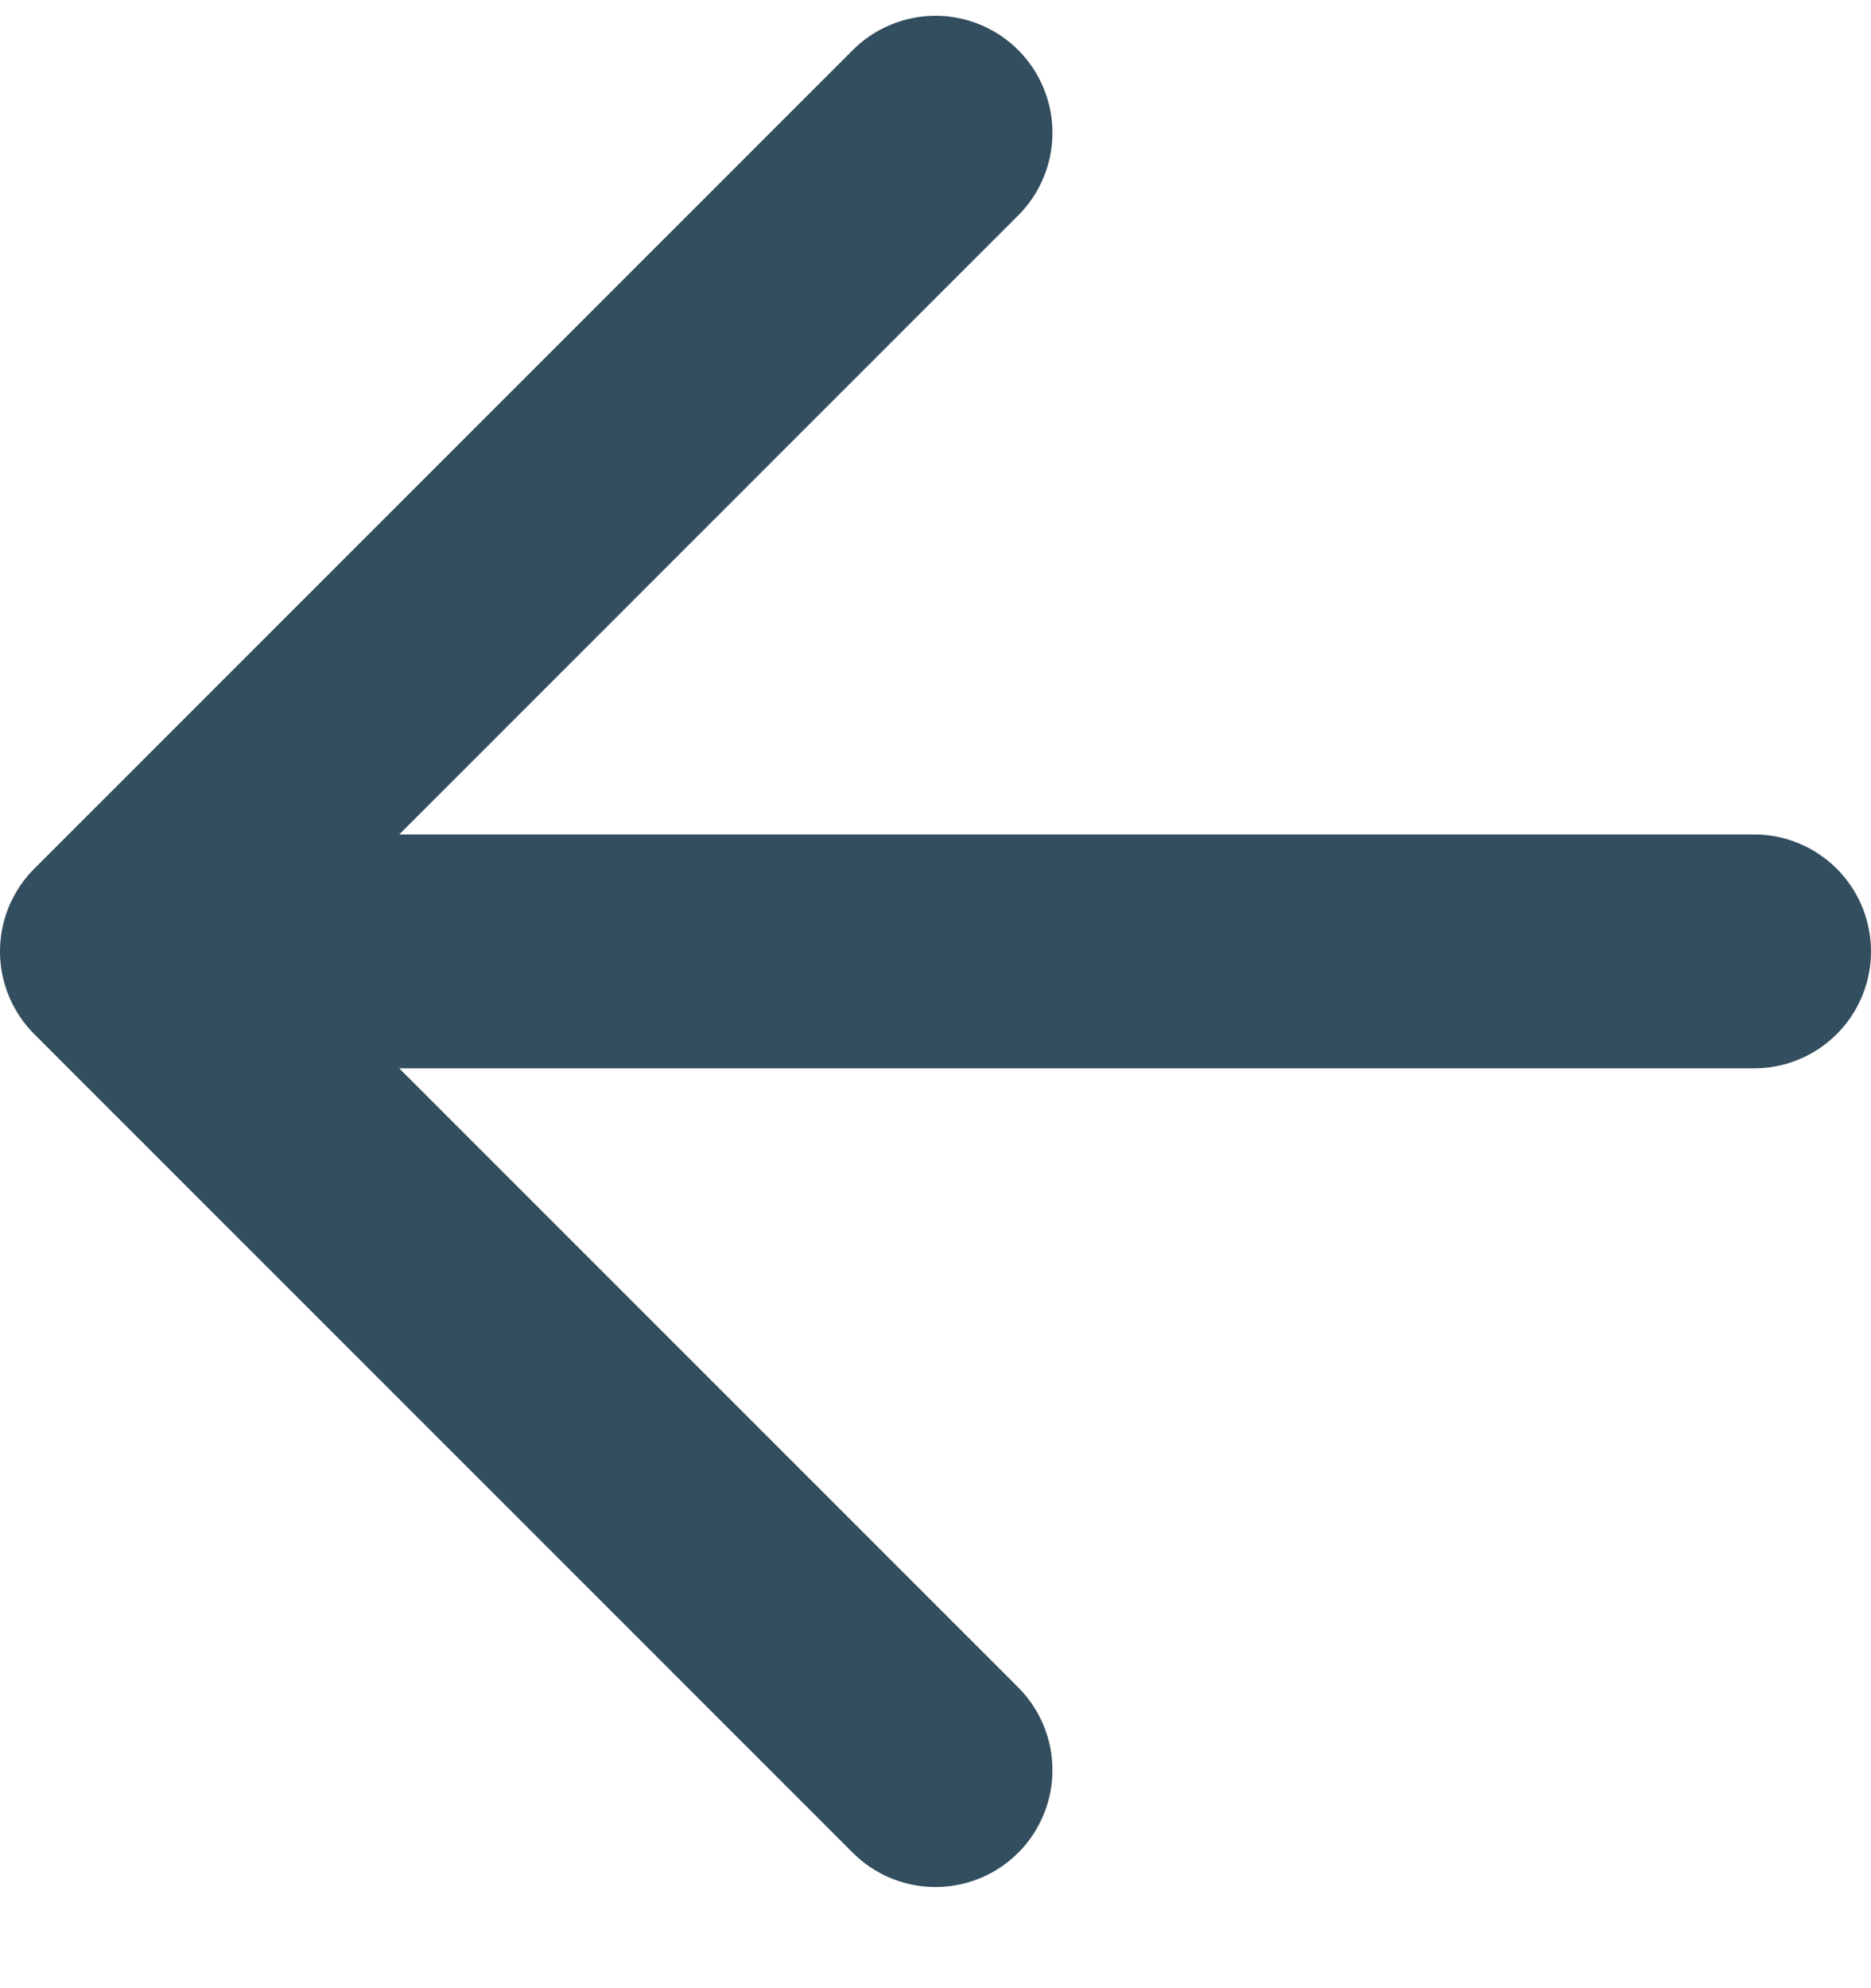
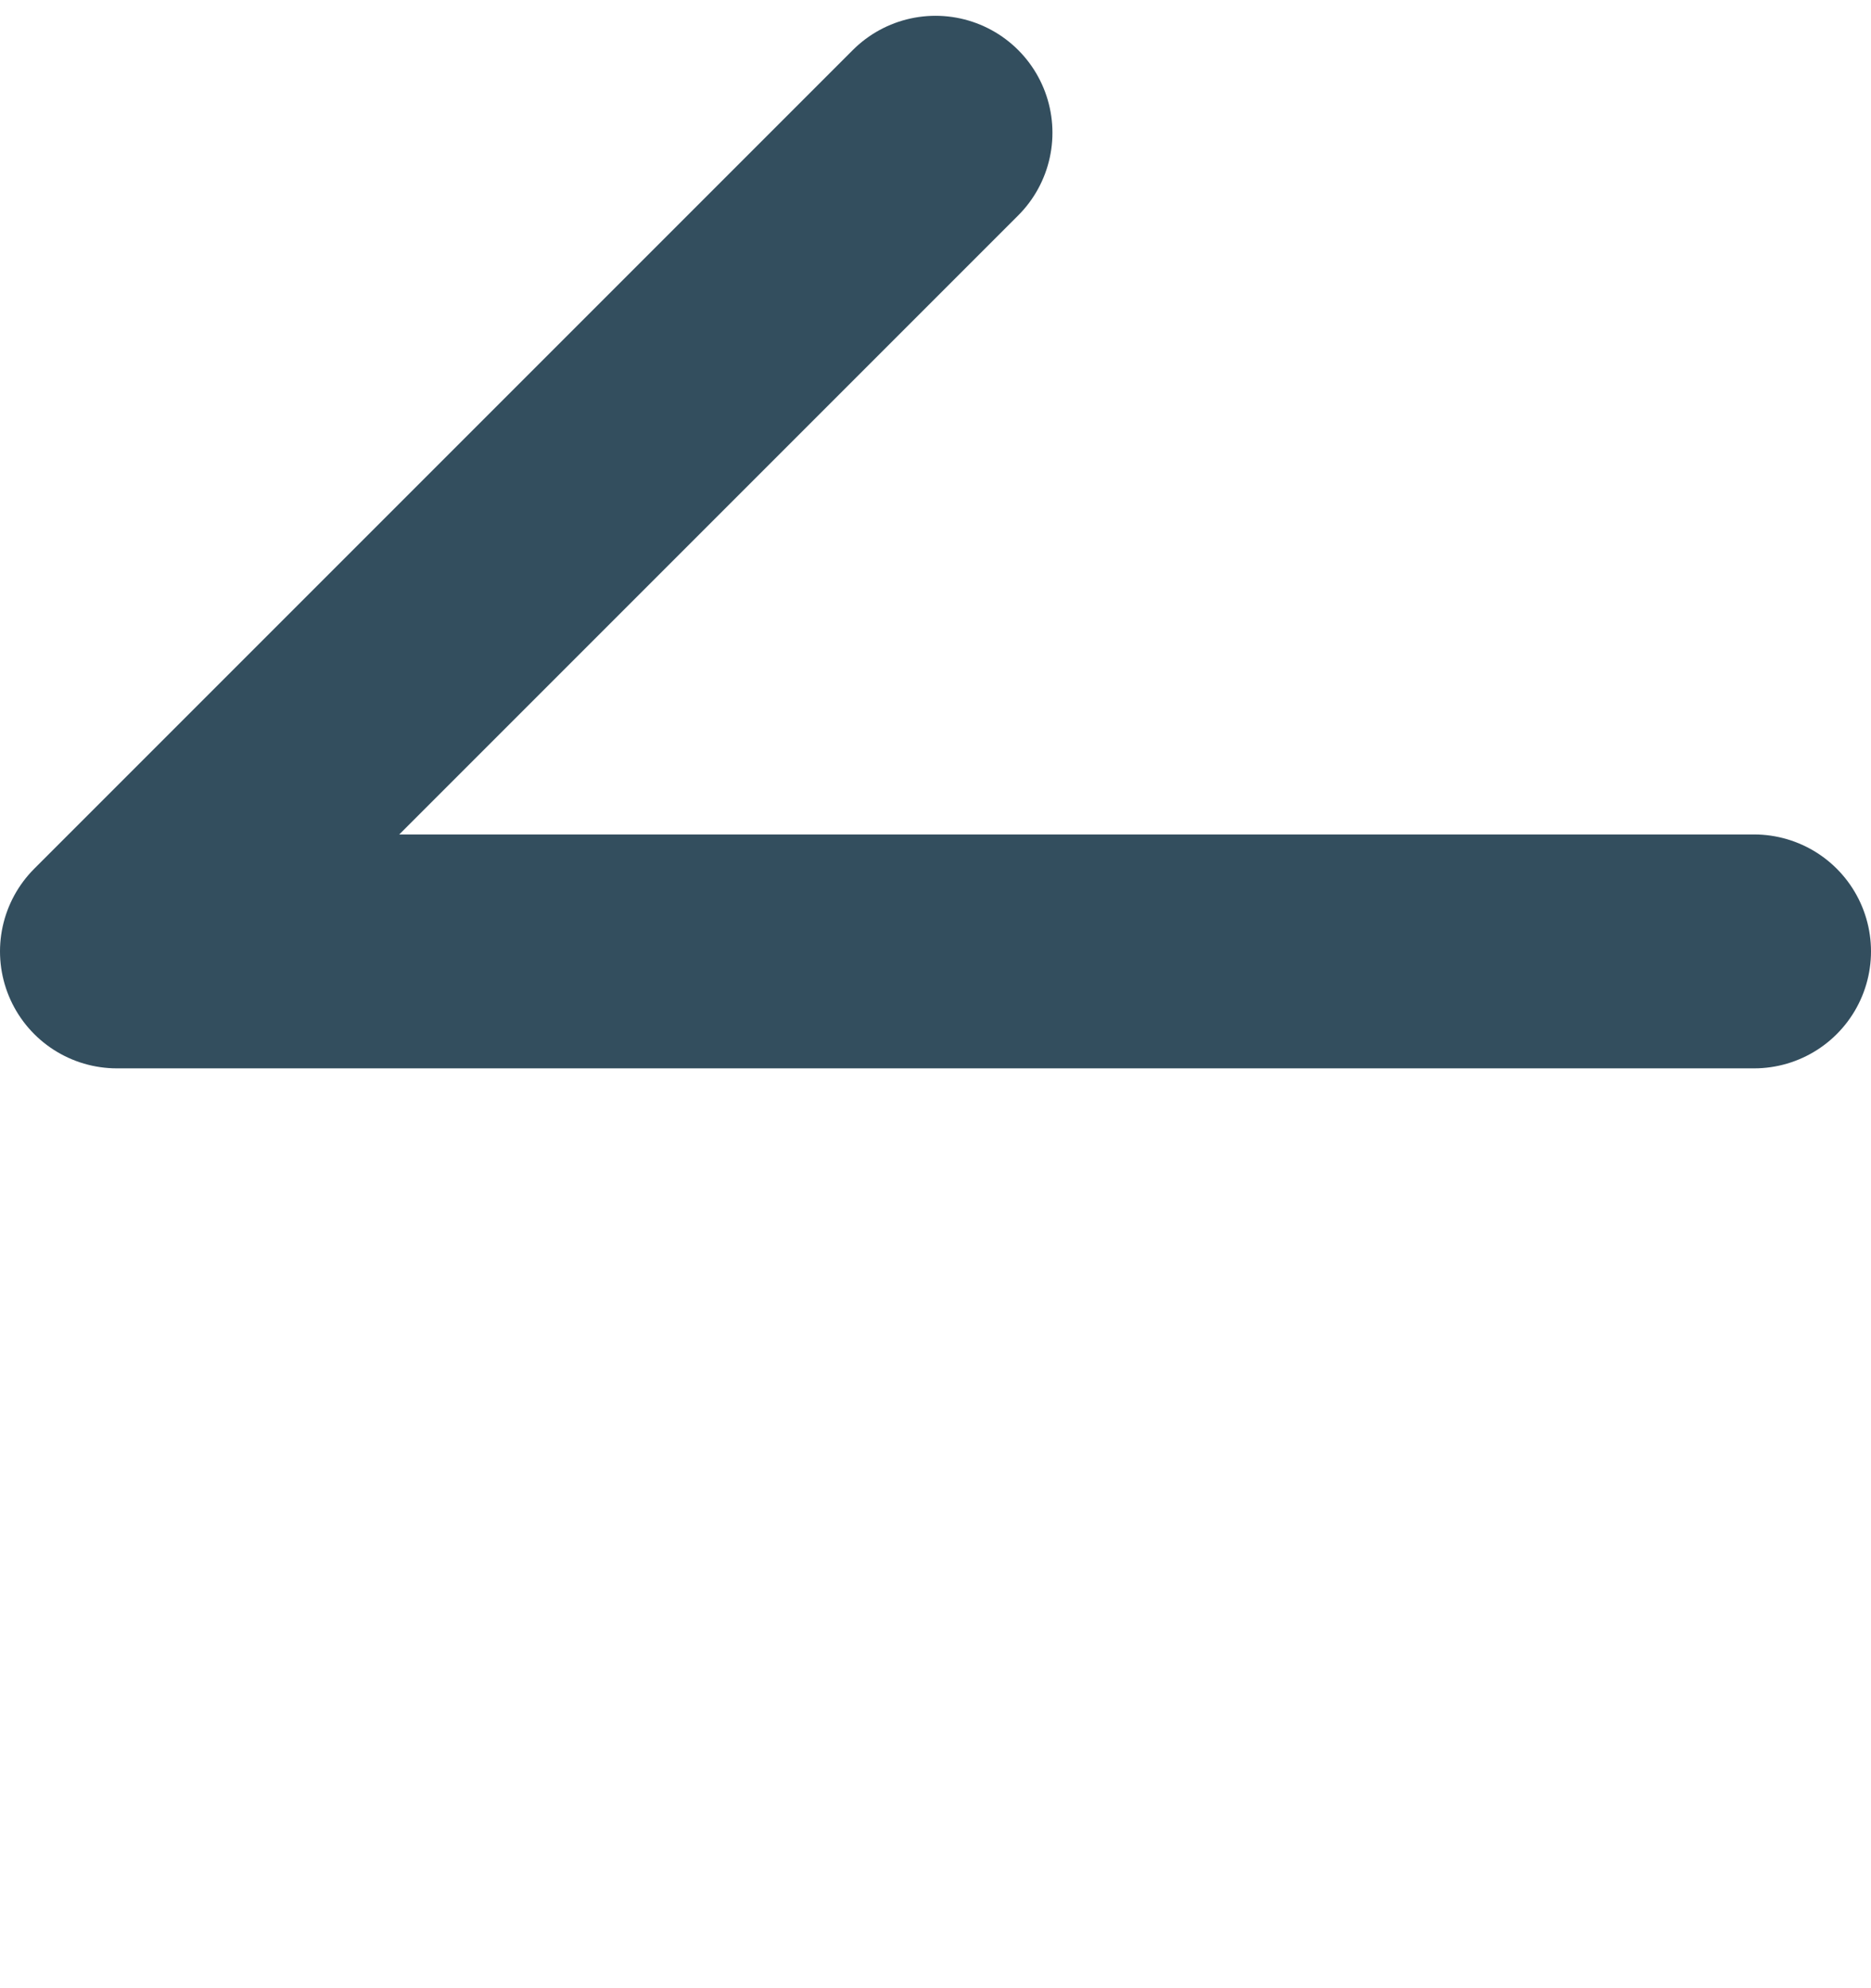
<svg xmlns="http://www.w3.org/2000/svg" width="16" height="17" viewBox="0 0 16 17" fill="none">
-   <path d="M15 8.135H1M1 8.135L8 15.135M1 8.135L8 1.135" stroke="#334E5E" stroke-width="2" stroke-linecap="round" stroke-linejoin="round" />
+   <path d="M15 8.135H1M1 8.135M1 8.135L8 1.135" stroke="#334E5E" stroke-width="2" stroke-linecap="round" stroke-linejoin="round" />
</svg>